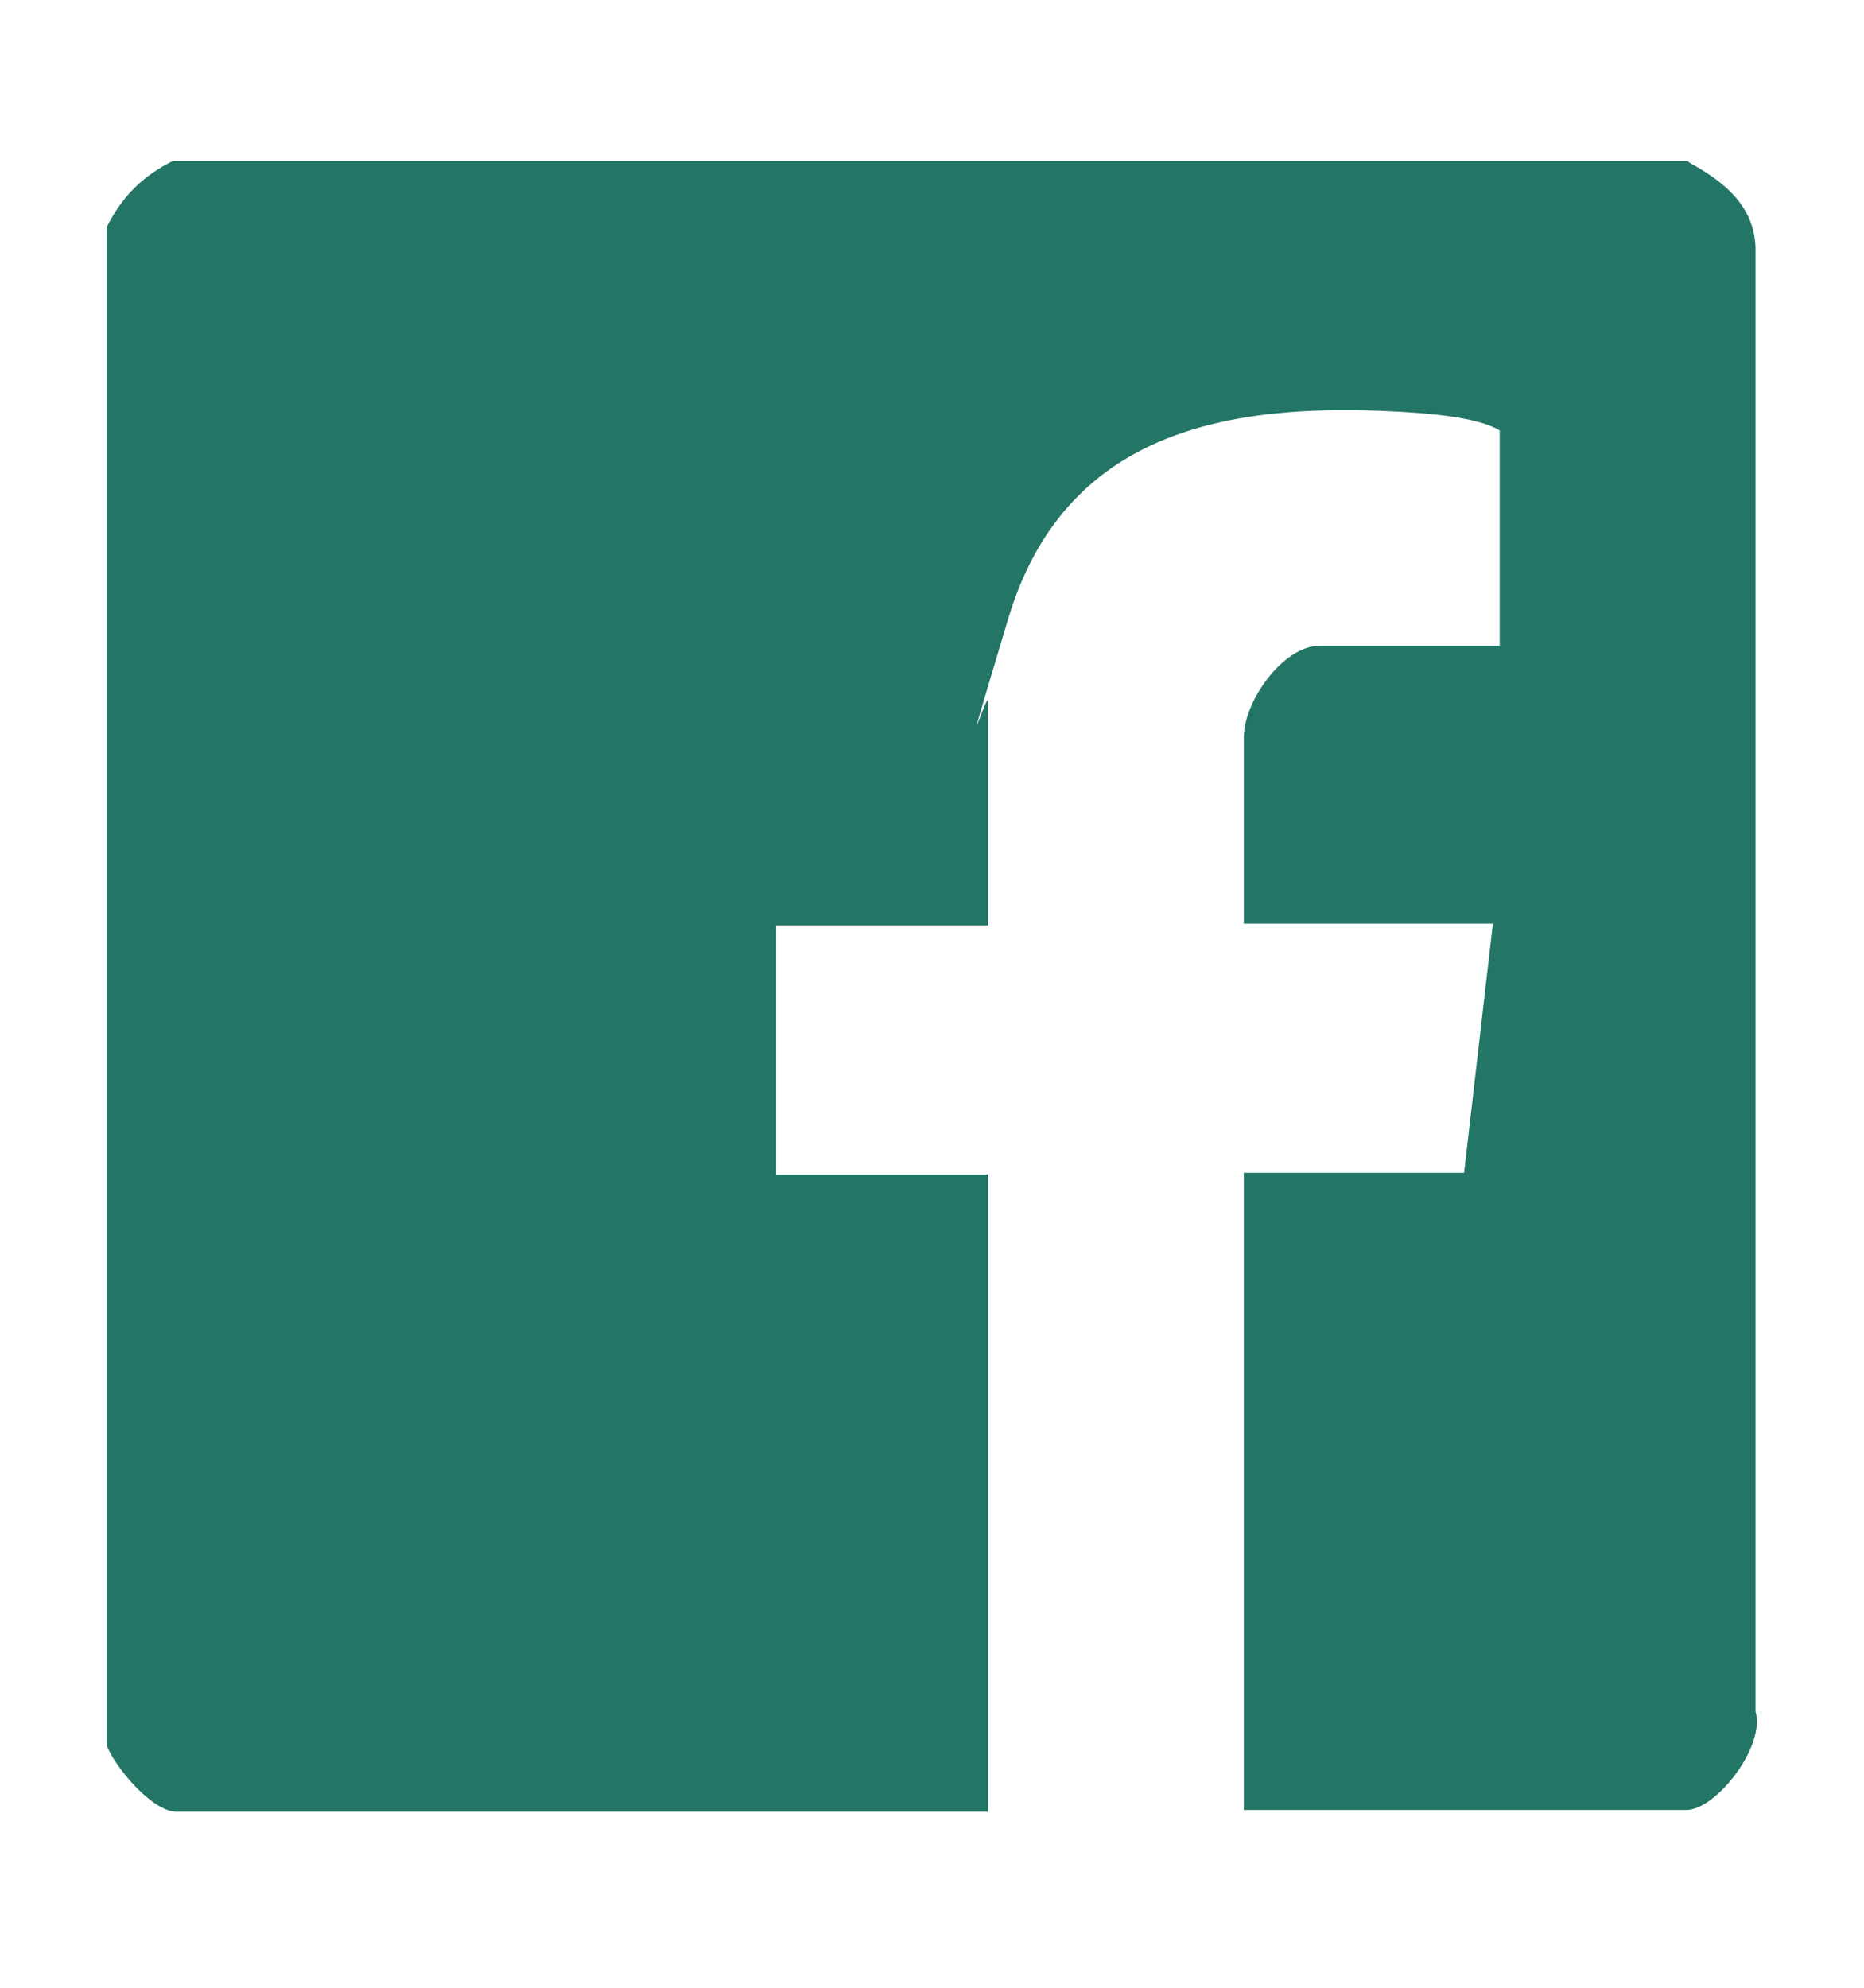
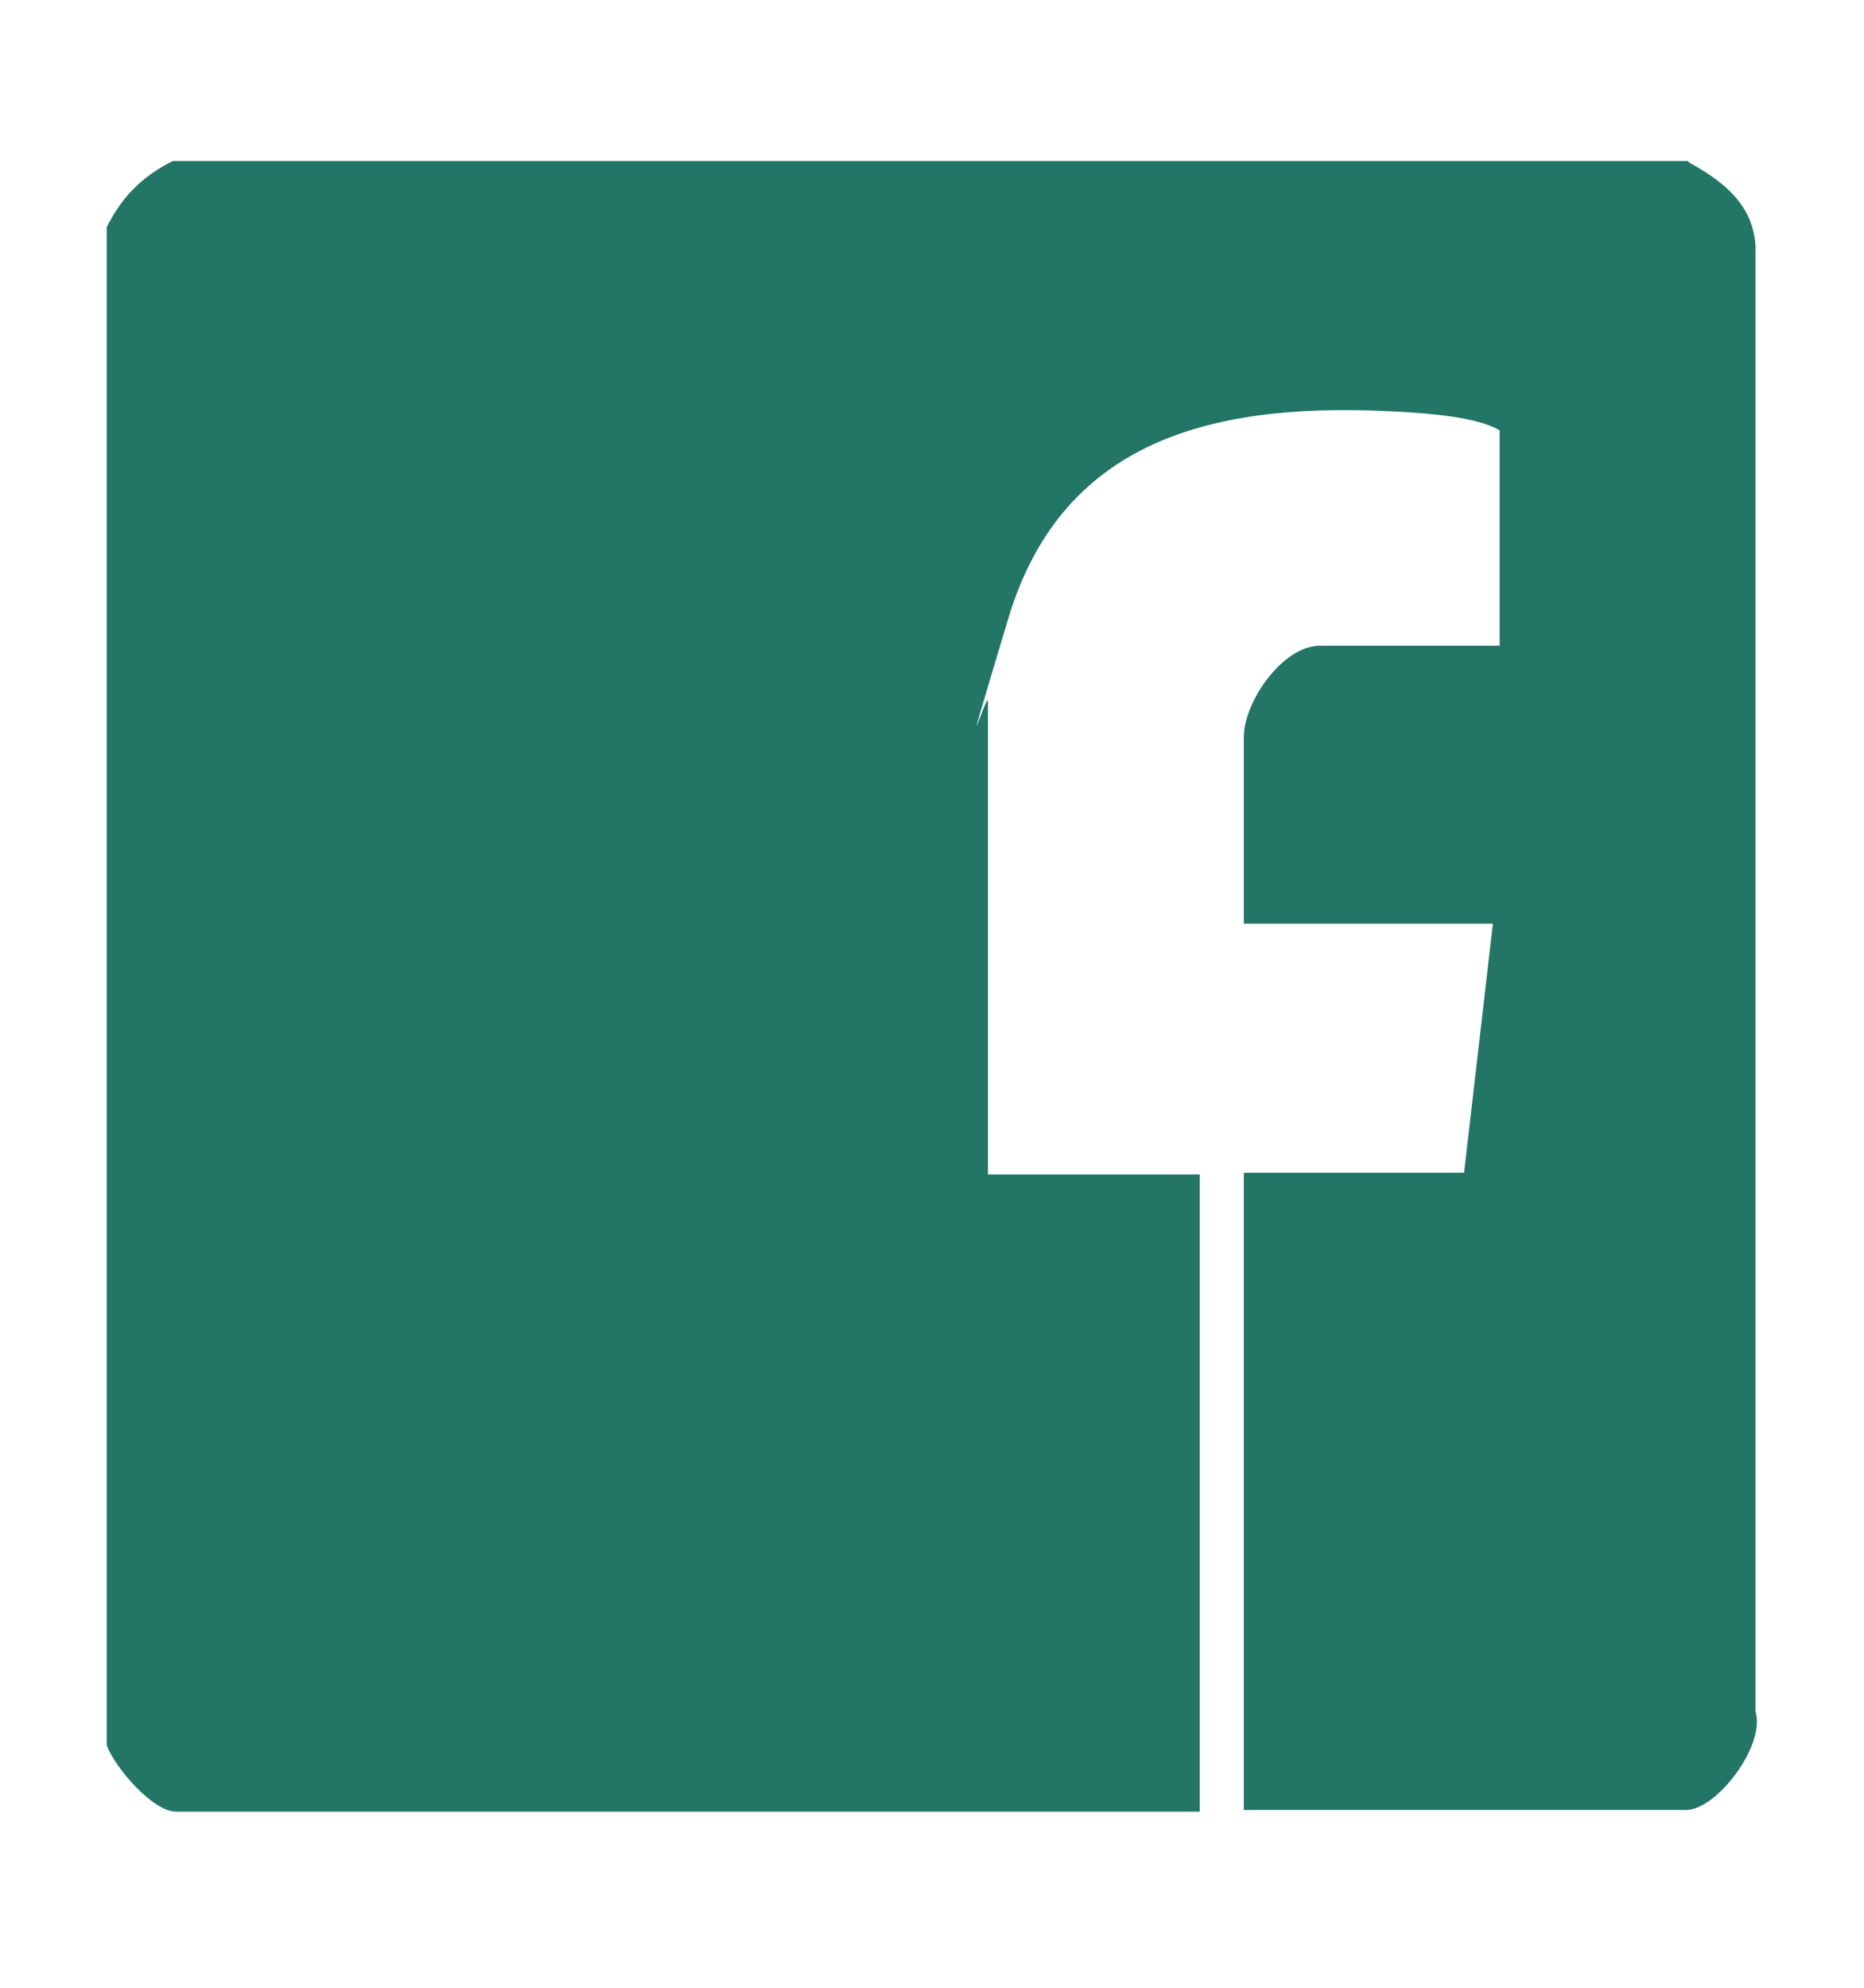
<svg xmlns="http://www.w3.org/2000/svg" id="Layer_1" version="1.1" viewBox="0 0 110 117.3">
  <defs>
    <style>
      .st0 {
        fill: #237566;
      }
    </style>
  </defs>
-   <path class="st0" d="M99.7,9.6c2,1.1,3.8,2.5,3.9,5v86.4c.6,2-2.3,5.8-4.1,5.8h-26.1v-37.6h13l1.7-14.7h-14.7v-11c0-2.1,2.3-5.4,4.5-5.4h10.6v-12.7c-1.3-.8-4.2-1-5.8-1.1-10.4-.6-19.9,1.2-23.2,12.2s-1.2,4.1-1.2,4.9v13.2h-12.5v14.7h12.5v37.6H10.4c-1.4,0-3.6-2.6-4.1-3.9V13.4c.9-1.8,2.1-3,3.9-3.9h89.4Z" />
+   <path class="st0" d="M99.7,9.6c2,1.1,3.8,2.5,3.9,5v86.4c.6,2-2.3,5.8-4.1,5.8h-26.1v-37.6h13l1.7-14.7h-14.7v-11c0-2.1,2.3-5.4,4.5-5.4h10.6v-12.7c-1.3-.8-4.2-1-5.8-1.1-10.4-.6-19.9,1.2-23.2,12.2s-1.2,4.1-1.2,4.9v13.2v14.7h12.5v37.6H10.4c-1.4,0-3.6-2.6-4.1-3.9V13.4c.9-1.8,2.1-3,3.9-3.9h89.4Z" />
</svg>